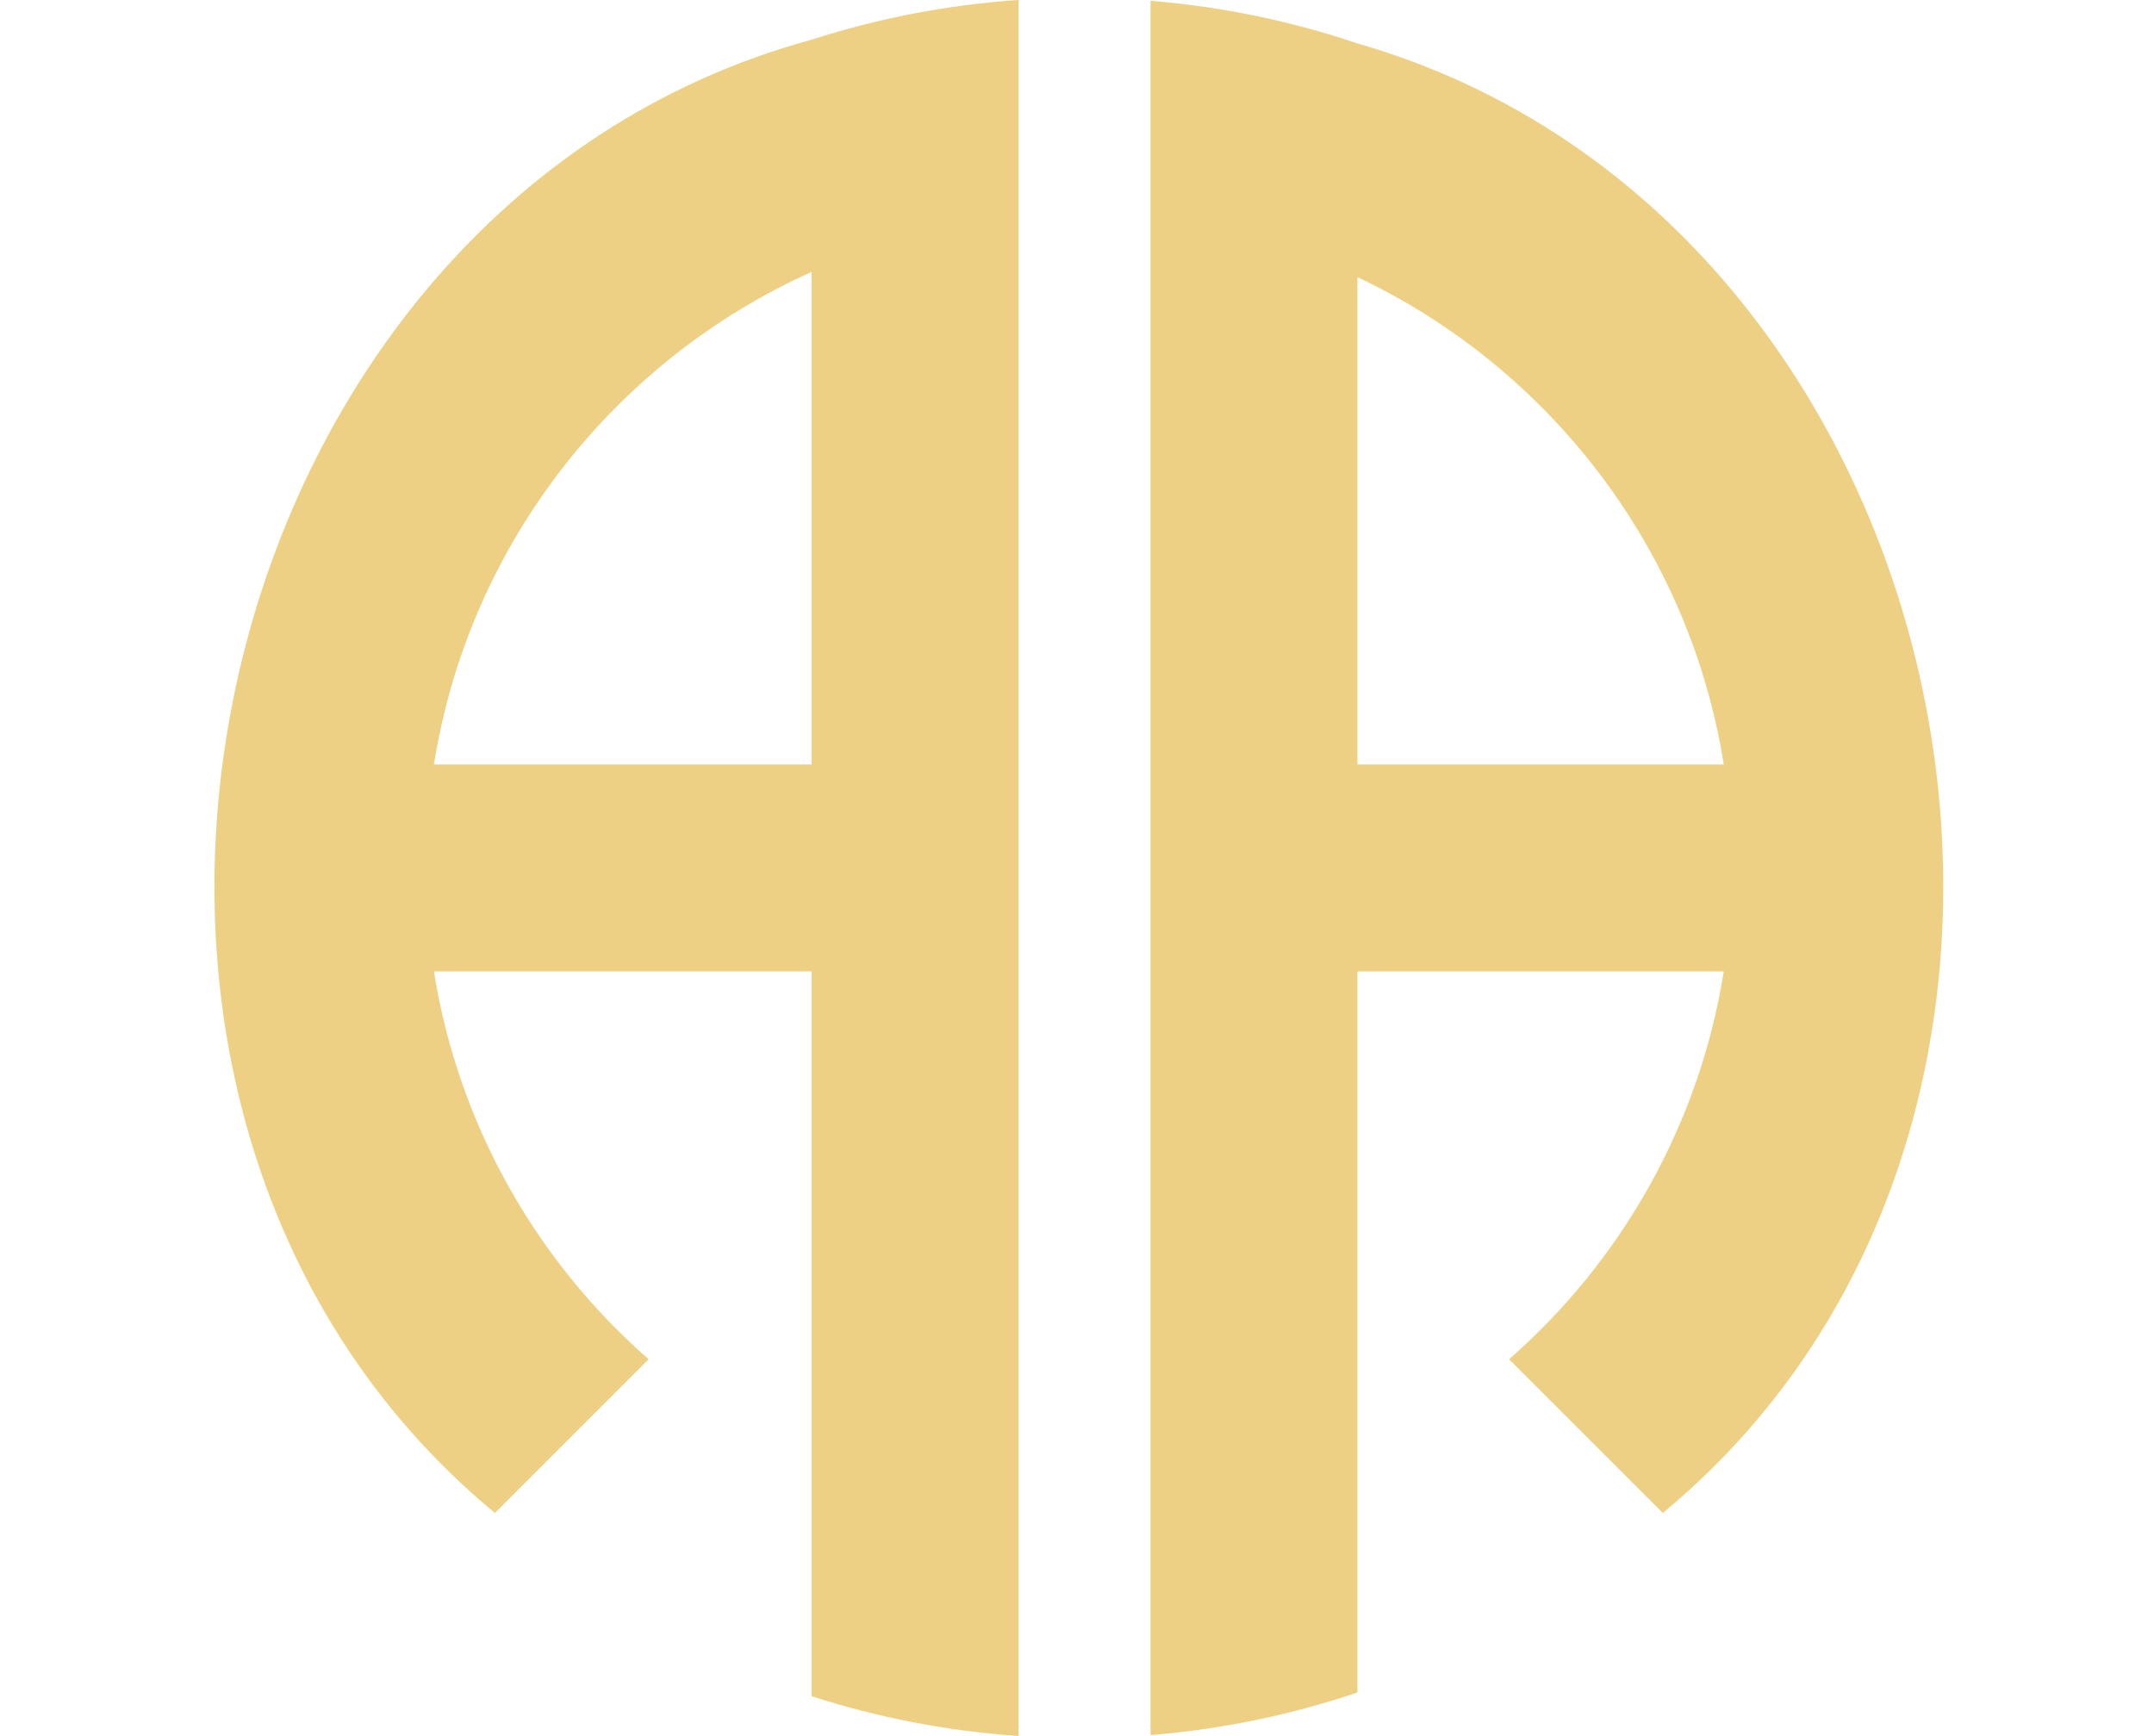
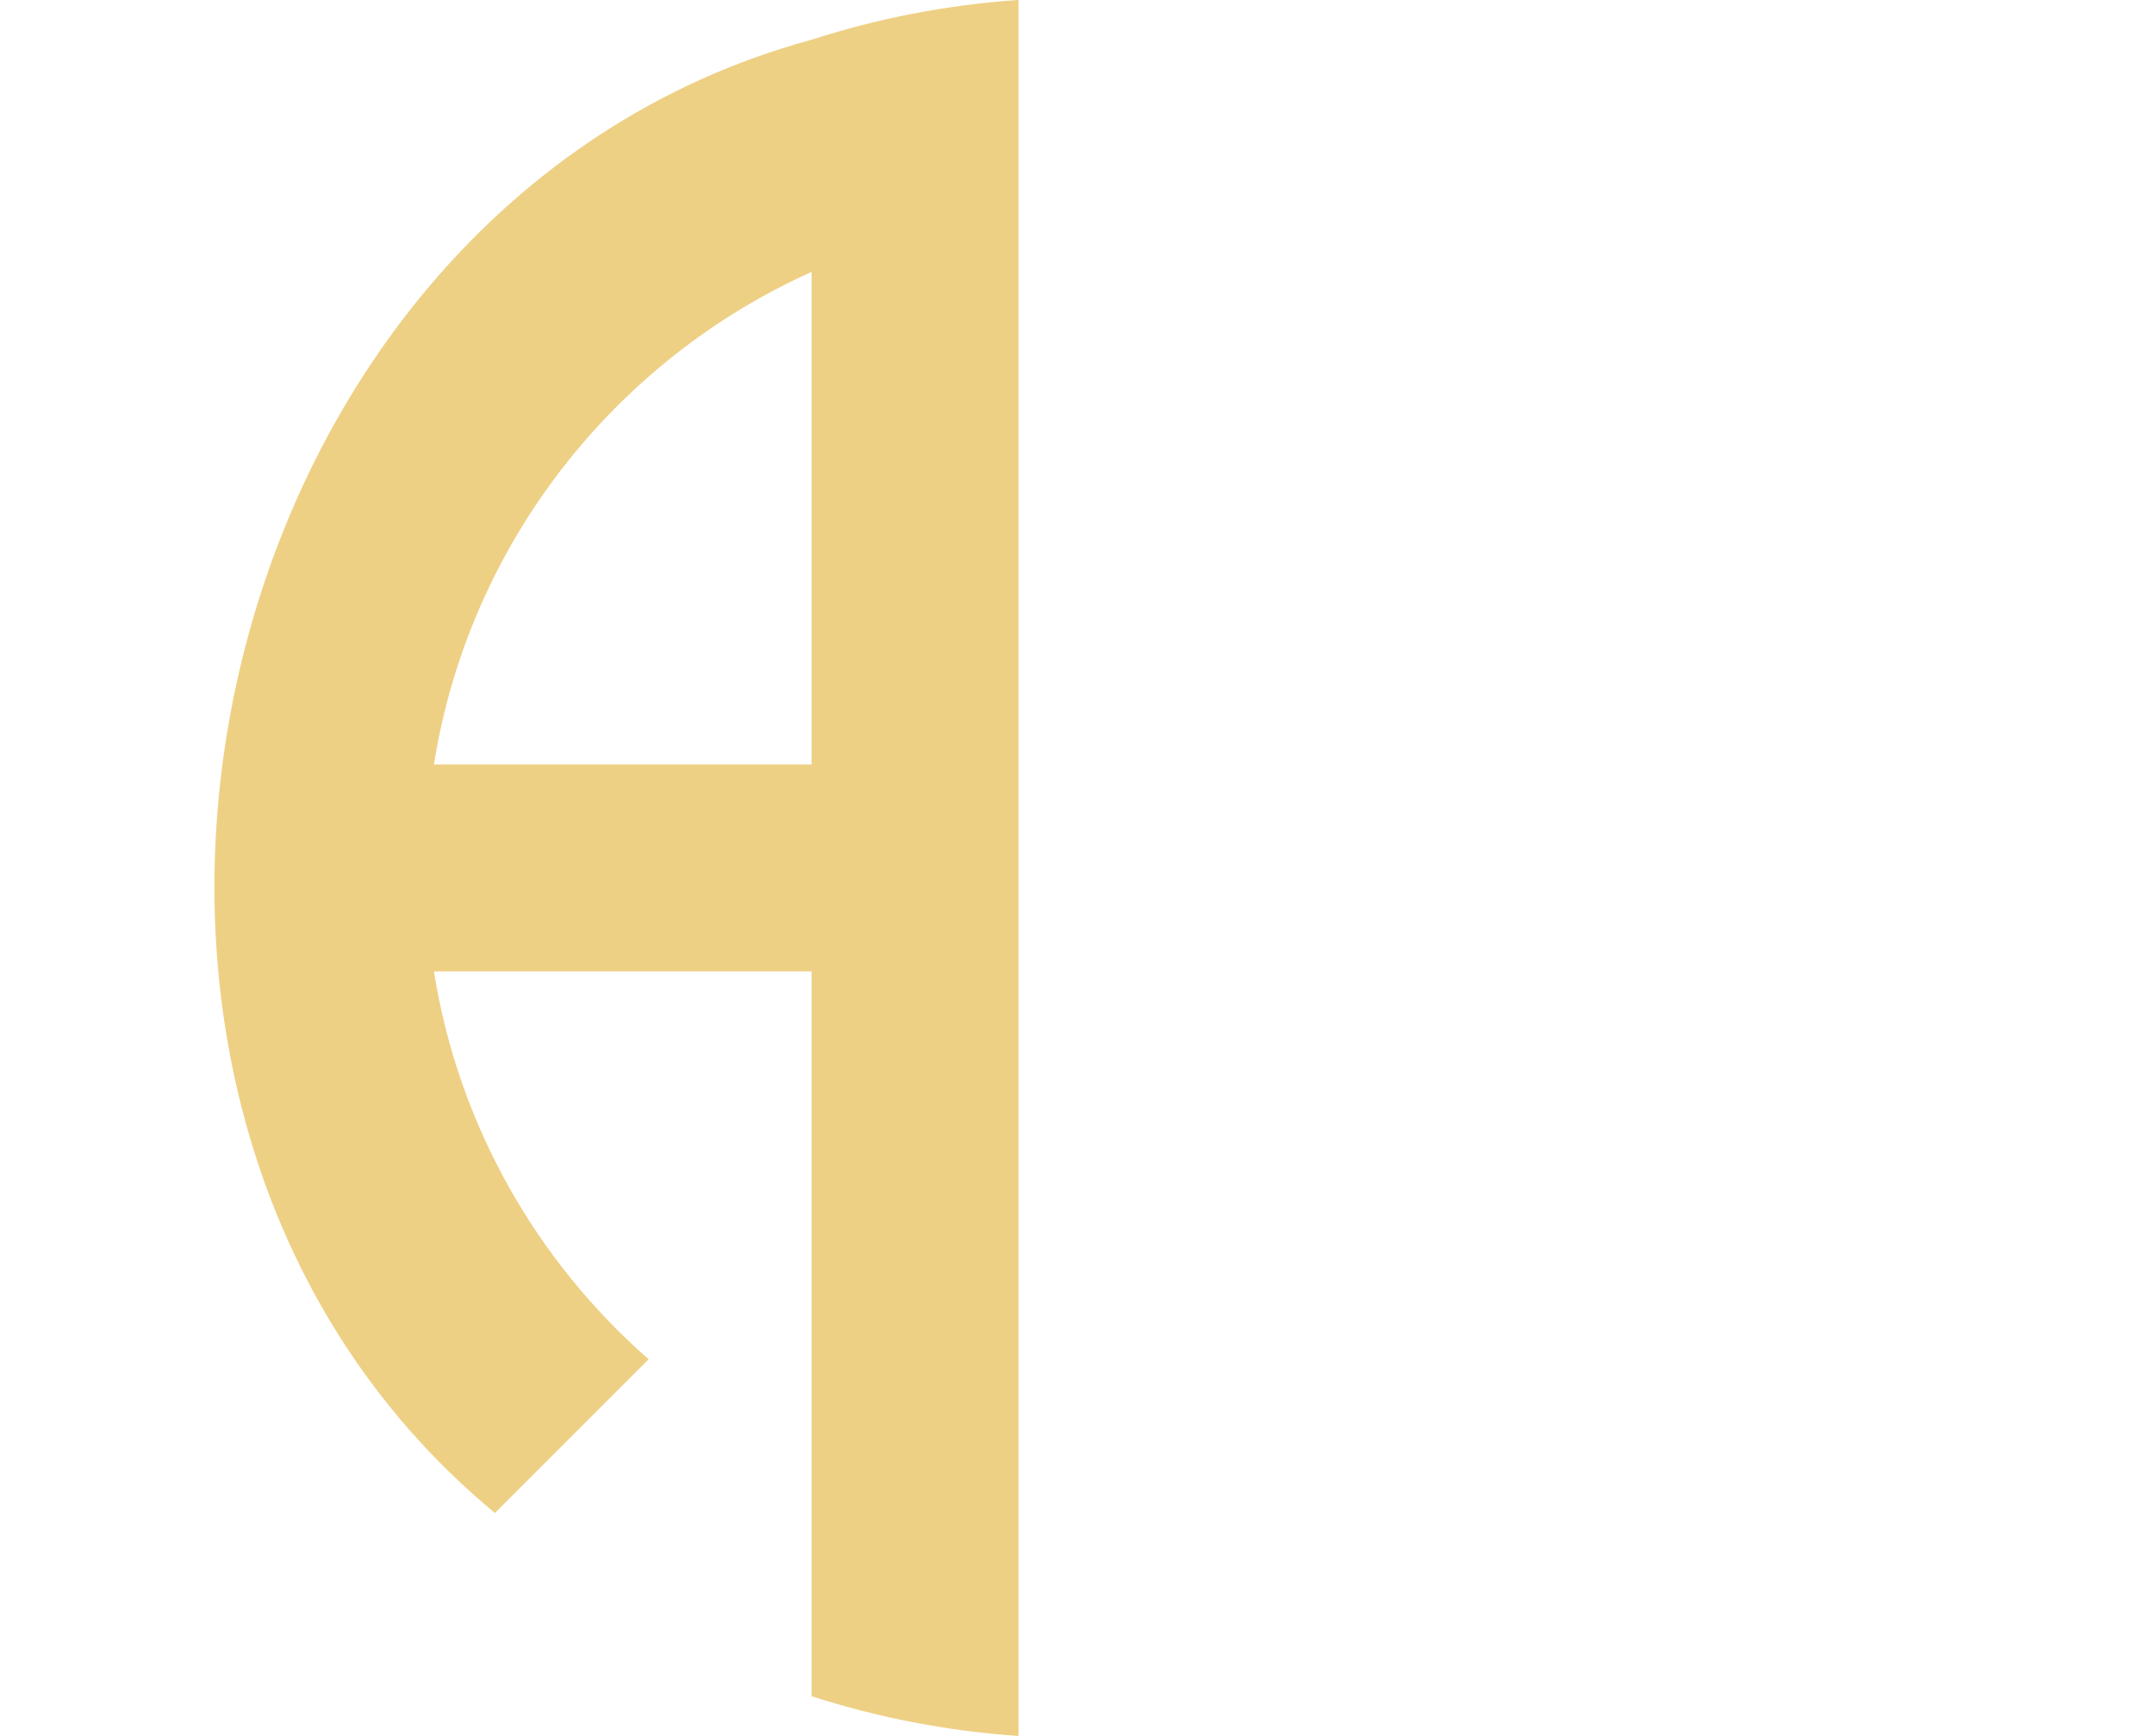
<svg xmlns="http://www.w3.org/2000/svg" fill="#eed085" height="1224.5" preserveAspectRatio="xMidYMid meet" version="1" viewBox="239.1 387.8 1519.2 1224.5" width="1519.2" zoomAndPan="magnify">
  <g id="change1_1">
-     <path d="M1196.49,418.44c-46.4-15.67-95.3-25.95-145.94-30.08v1223.29c50.64-4.13,99.54-14.41,145.94-30.08v-508.61h258.37 c-17.26,108.48-72.39,204.34-151.43,273.58l108.42,108.43C1758.23,1168.28,1626.65,541.86,1196.49,418.44z M1196.49,927.03V583.29 c135.06,63.79,234.11,191.29,258.37,343.74H1196.49z" />
    <path d="M588.16,1454.98l108.42-108.43c-79.03-69.24-134.17-165.11-151.43-273.58h266.39v511.26 c46.46,14.98,95.35,24.57,145.94,28.03V387.75c-50.58,3.47-99.47,13.06-145.94,28.04C375.9,534.37,239.05,1165.91,588.16,1454.98z M811.54,927.03H545.15c24.74-155.45,127.24-284.97,266.39-347.44V927.03z" />
  </g>
</svg>